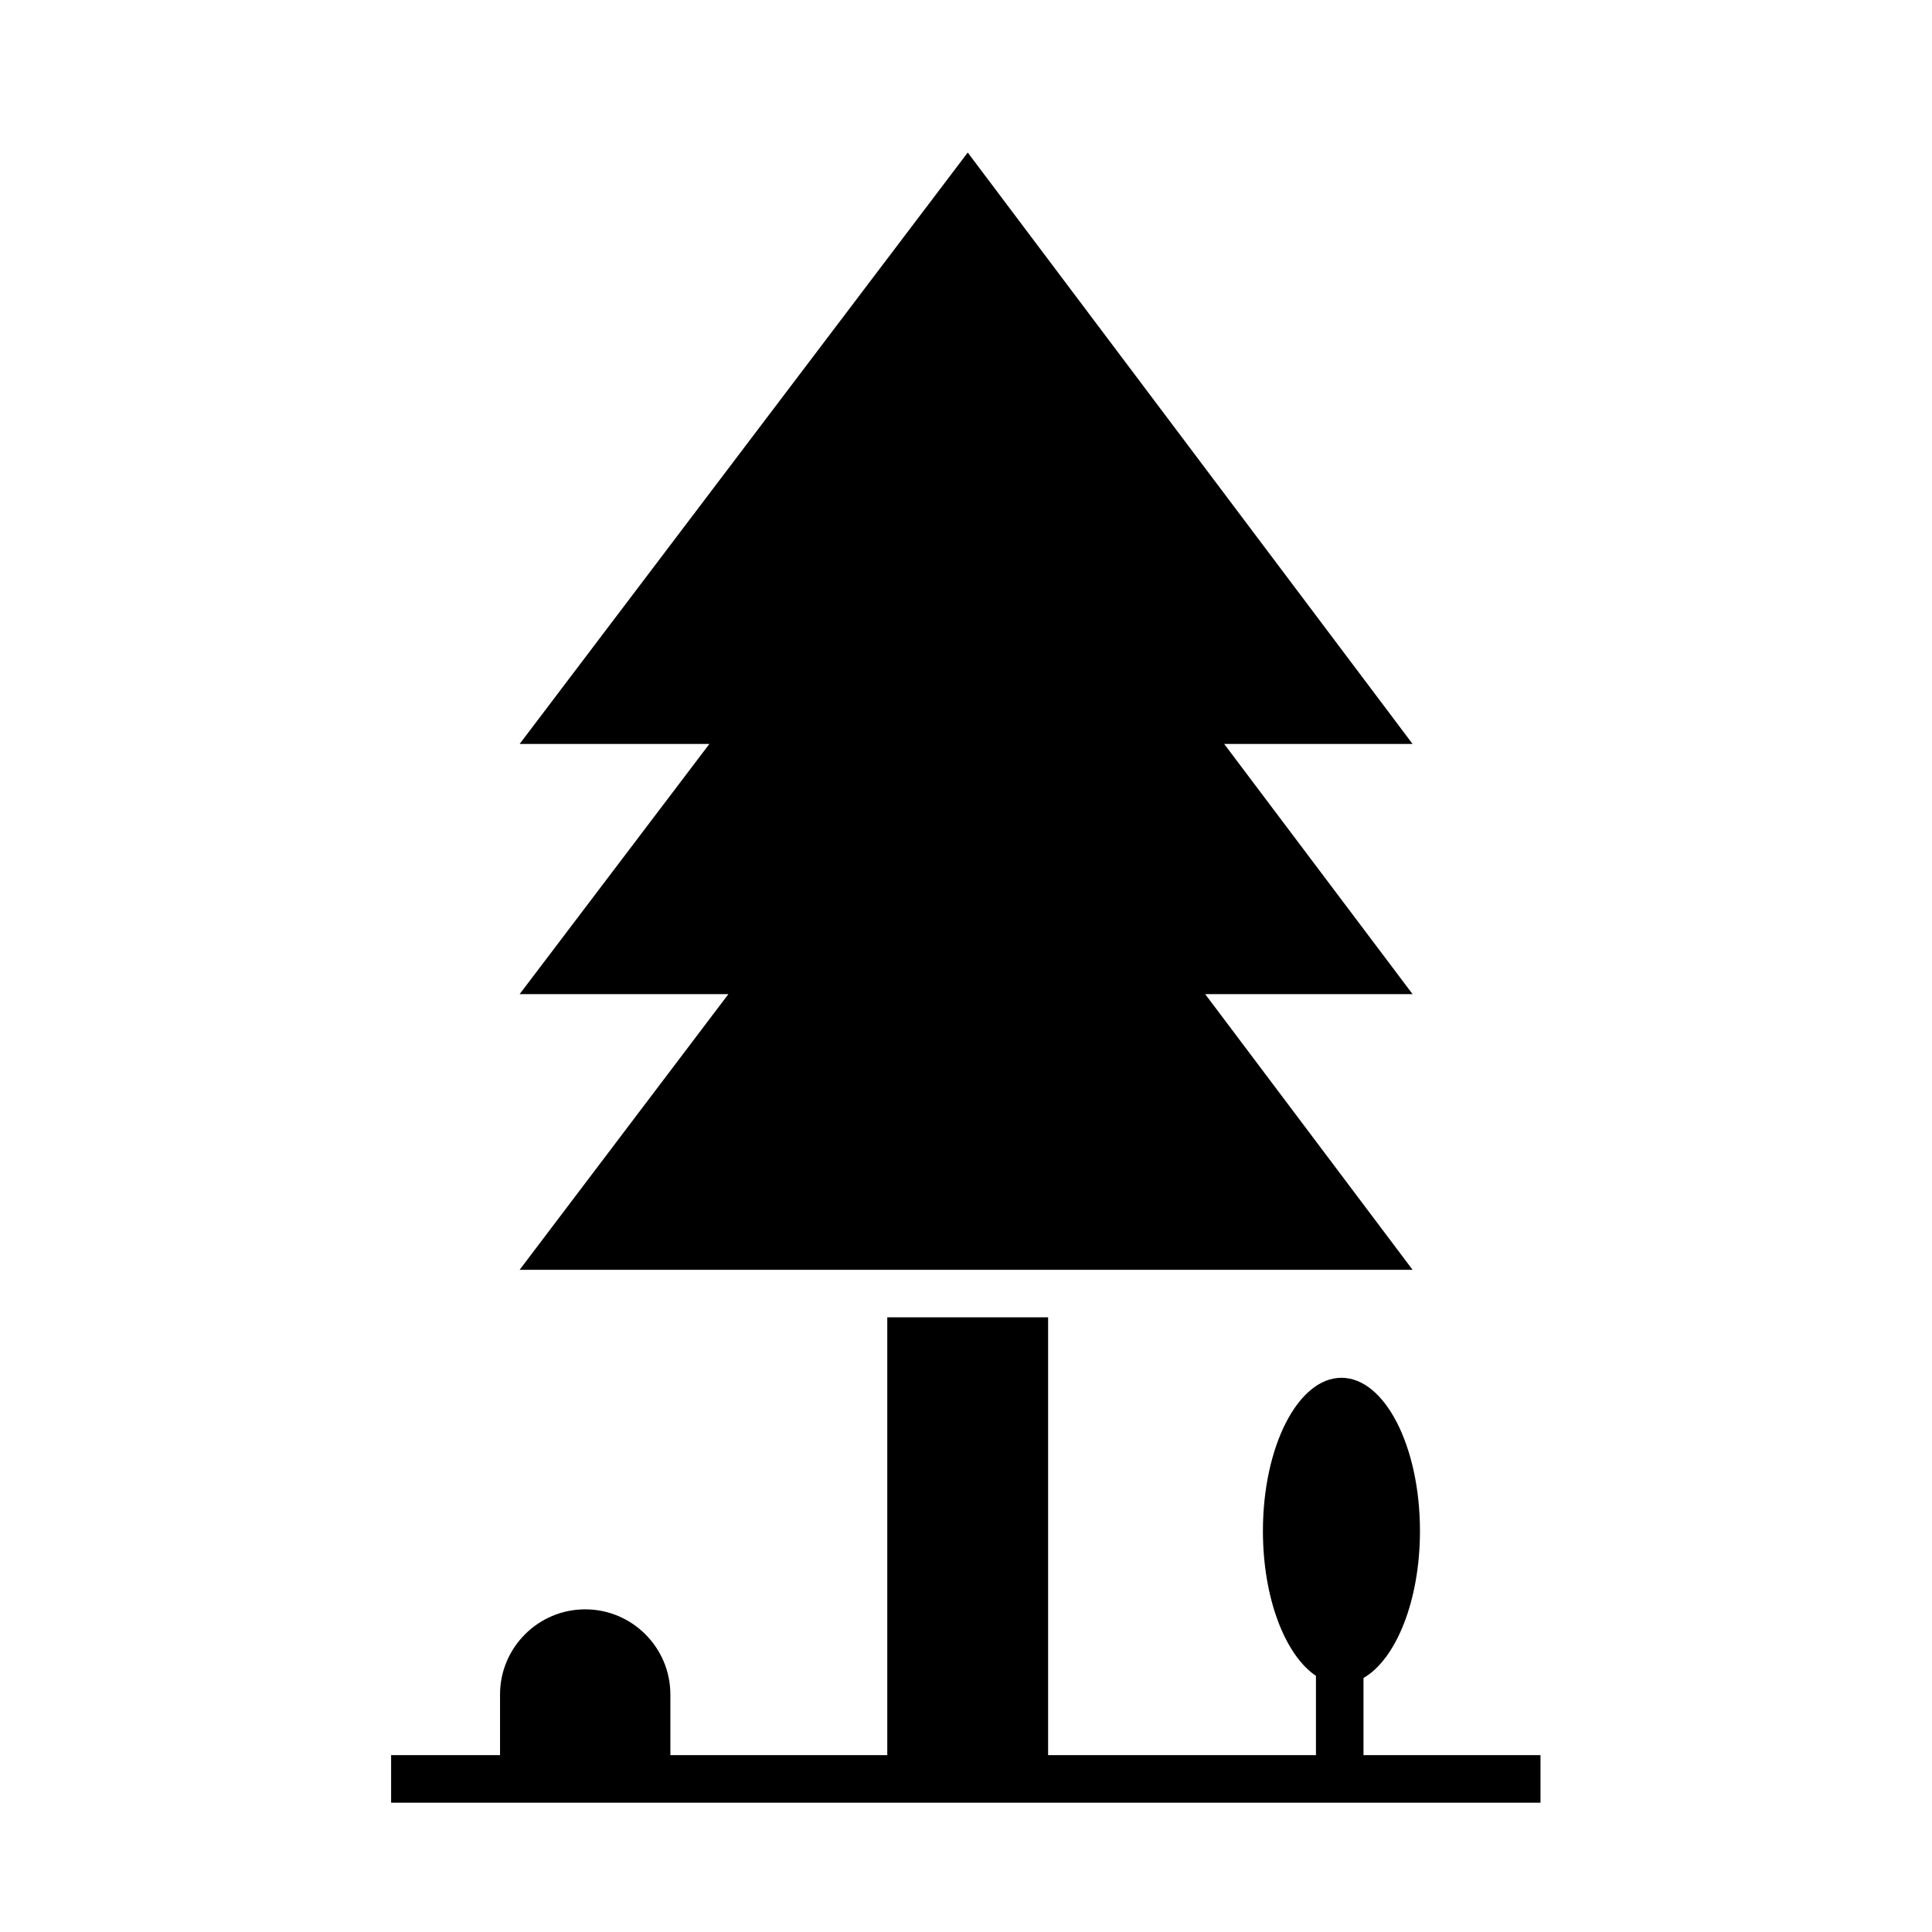
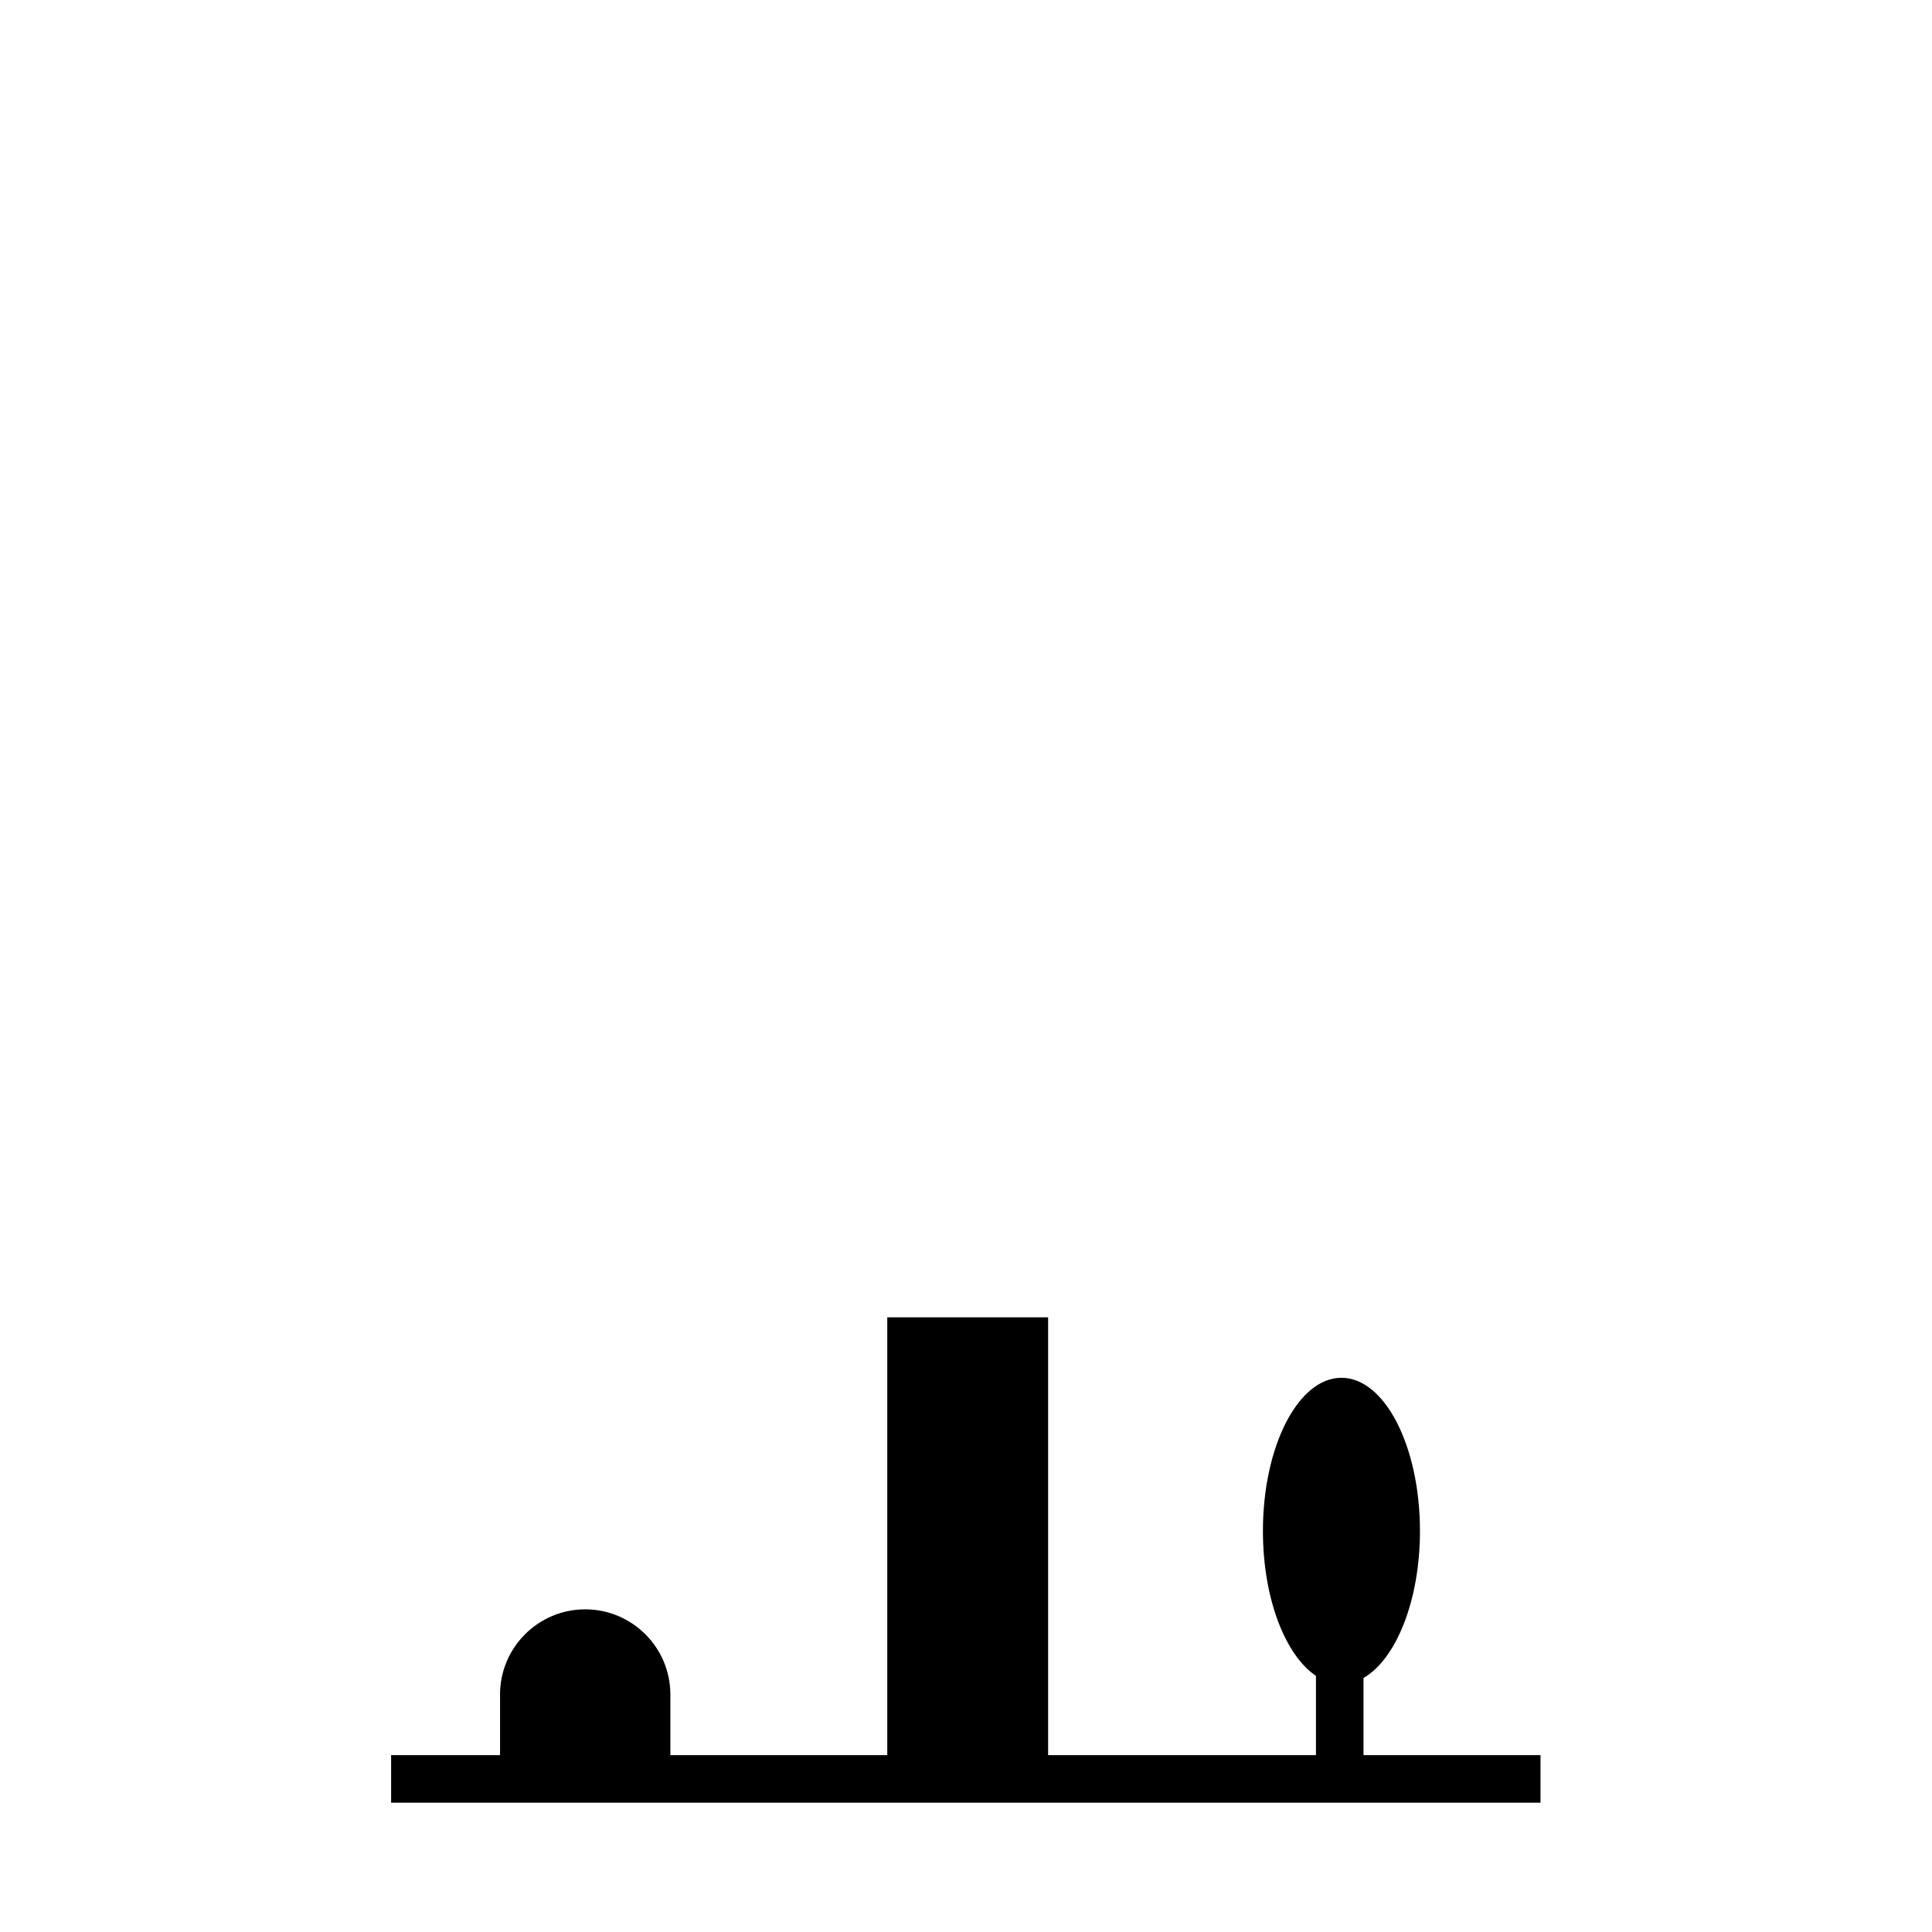
<svg xmlns="http://www.w3.org/2000/svg" fill="#000000" width="800px" height="800px" version="1.1" viewBox="144 144 512 512">
  <g>
    <path d="m505.34 609.13v-20.453c8.613-4.938 14.965-20.504 14.965-38.945 0-22.418-9.32-40.605-20.809-40.605s-20.809 18.188-20.809 40.605c0 17.836 5.894 32.898 14.055 38.391v21.008h-70.984v-116.03h-42.621v116.03h-57.484v-16.07c0-12.445-10.125-22.57-22.57-22.57-12.445 0-22.57 10.125-22.57 22.57v16.07h-28.867v12.594h304.6v-12.594z" />
-     <path d="m366.55 480.51h151.8l-54.965-73.055h54.965l-49.93-66.301h49.93l-117.89-156.73-118.75 156.73h50.281l-50.281 66.301h55.32l-55.32 73.055z" />
  </g>
</svg>